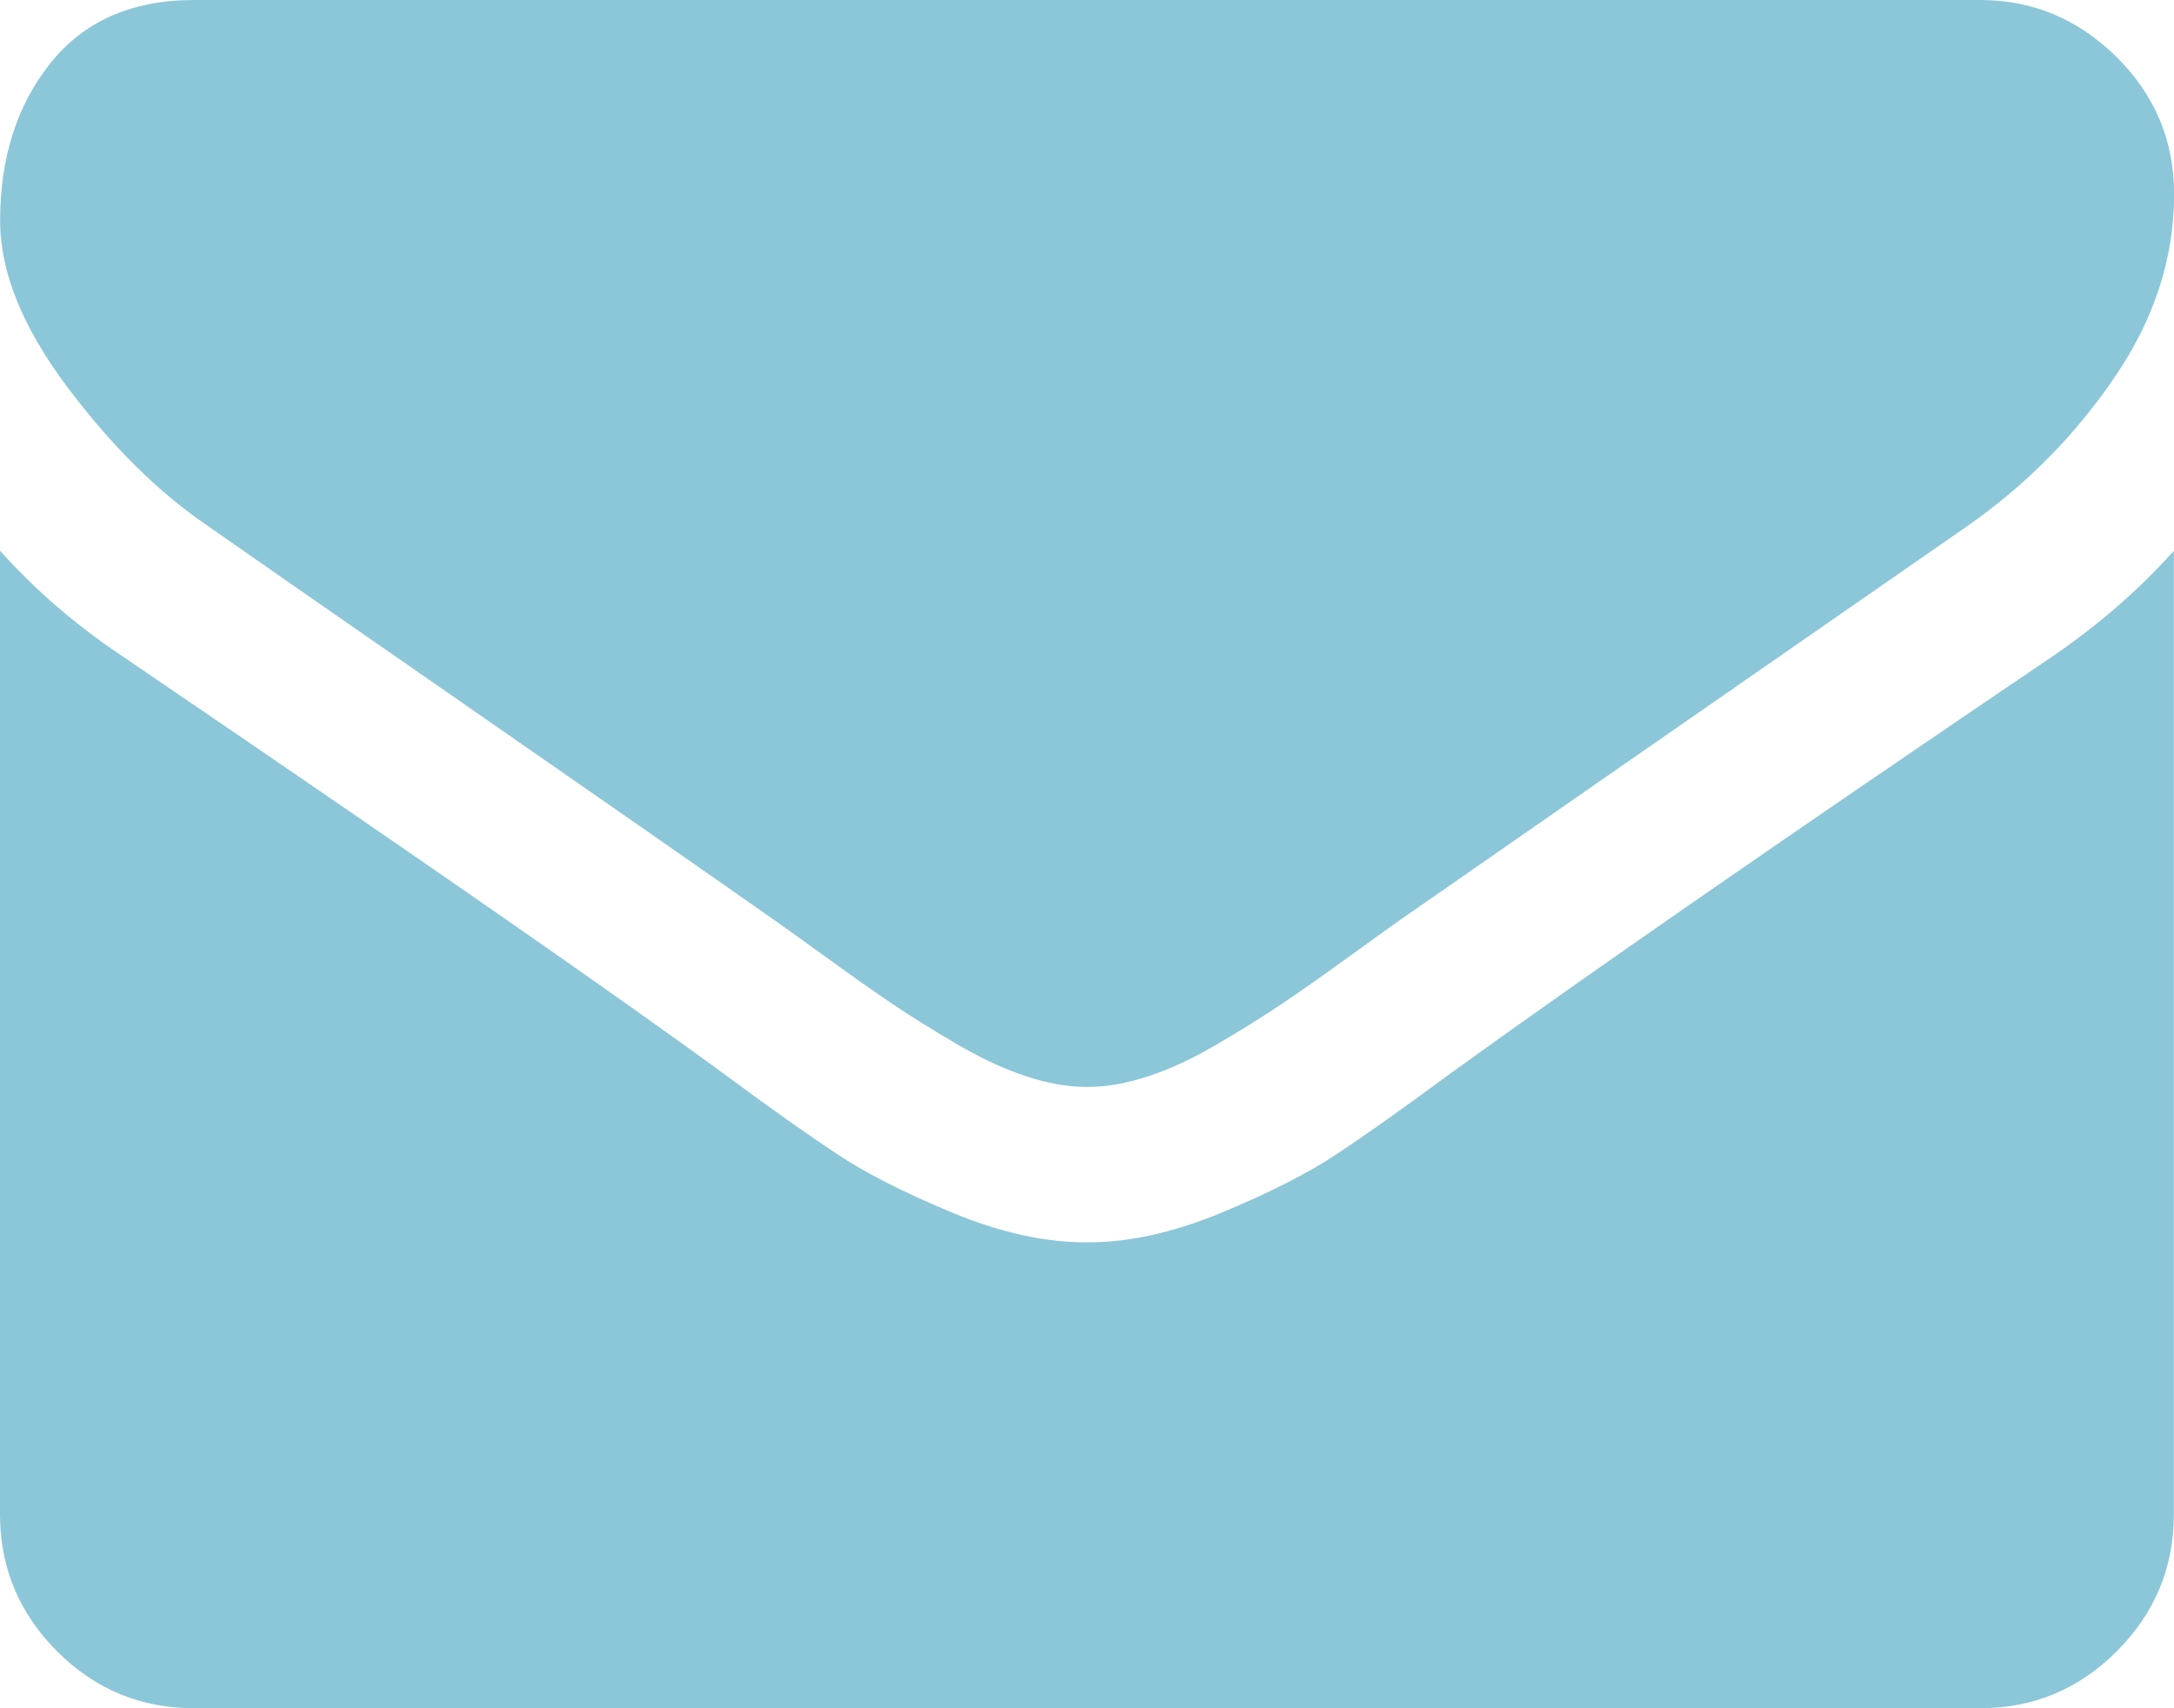
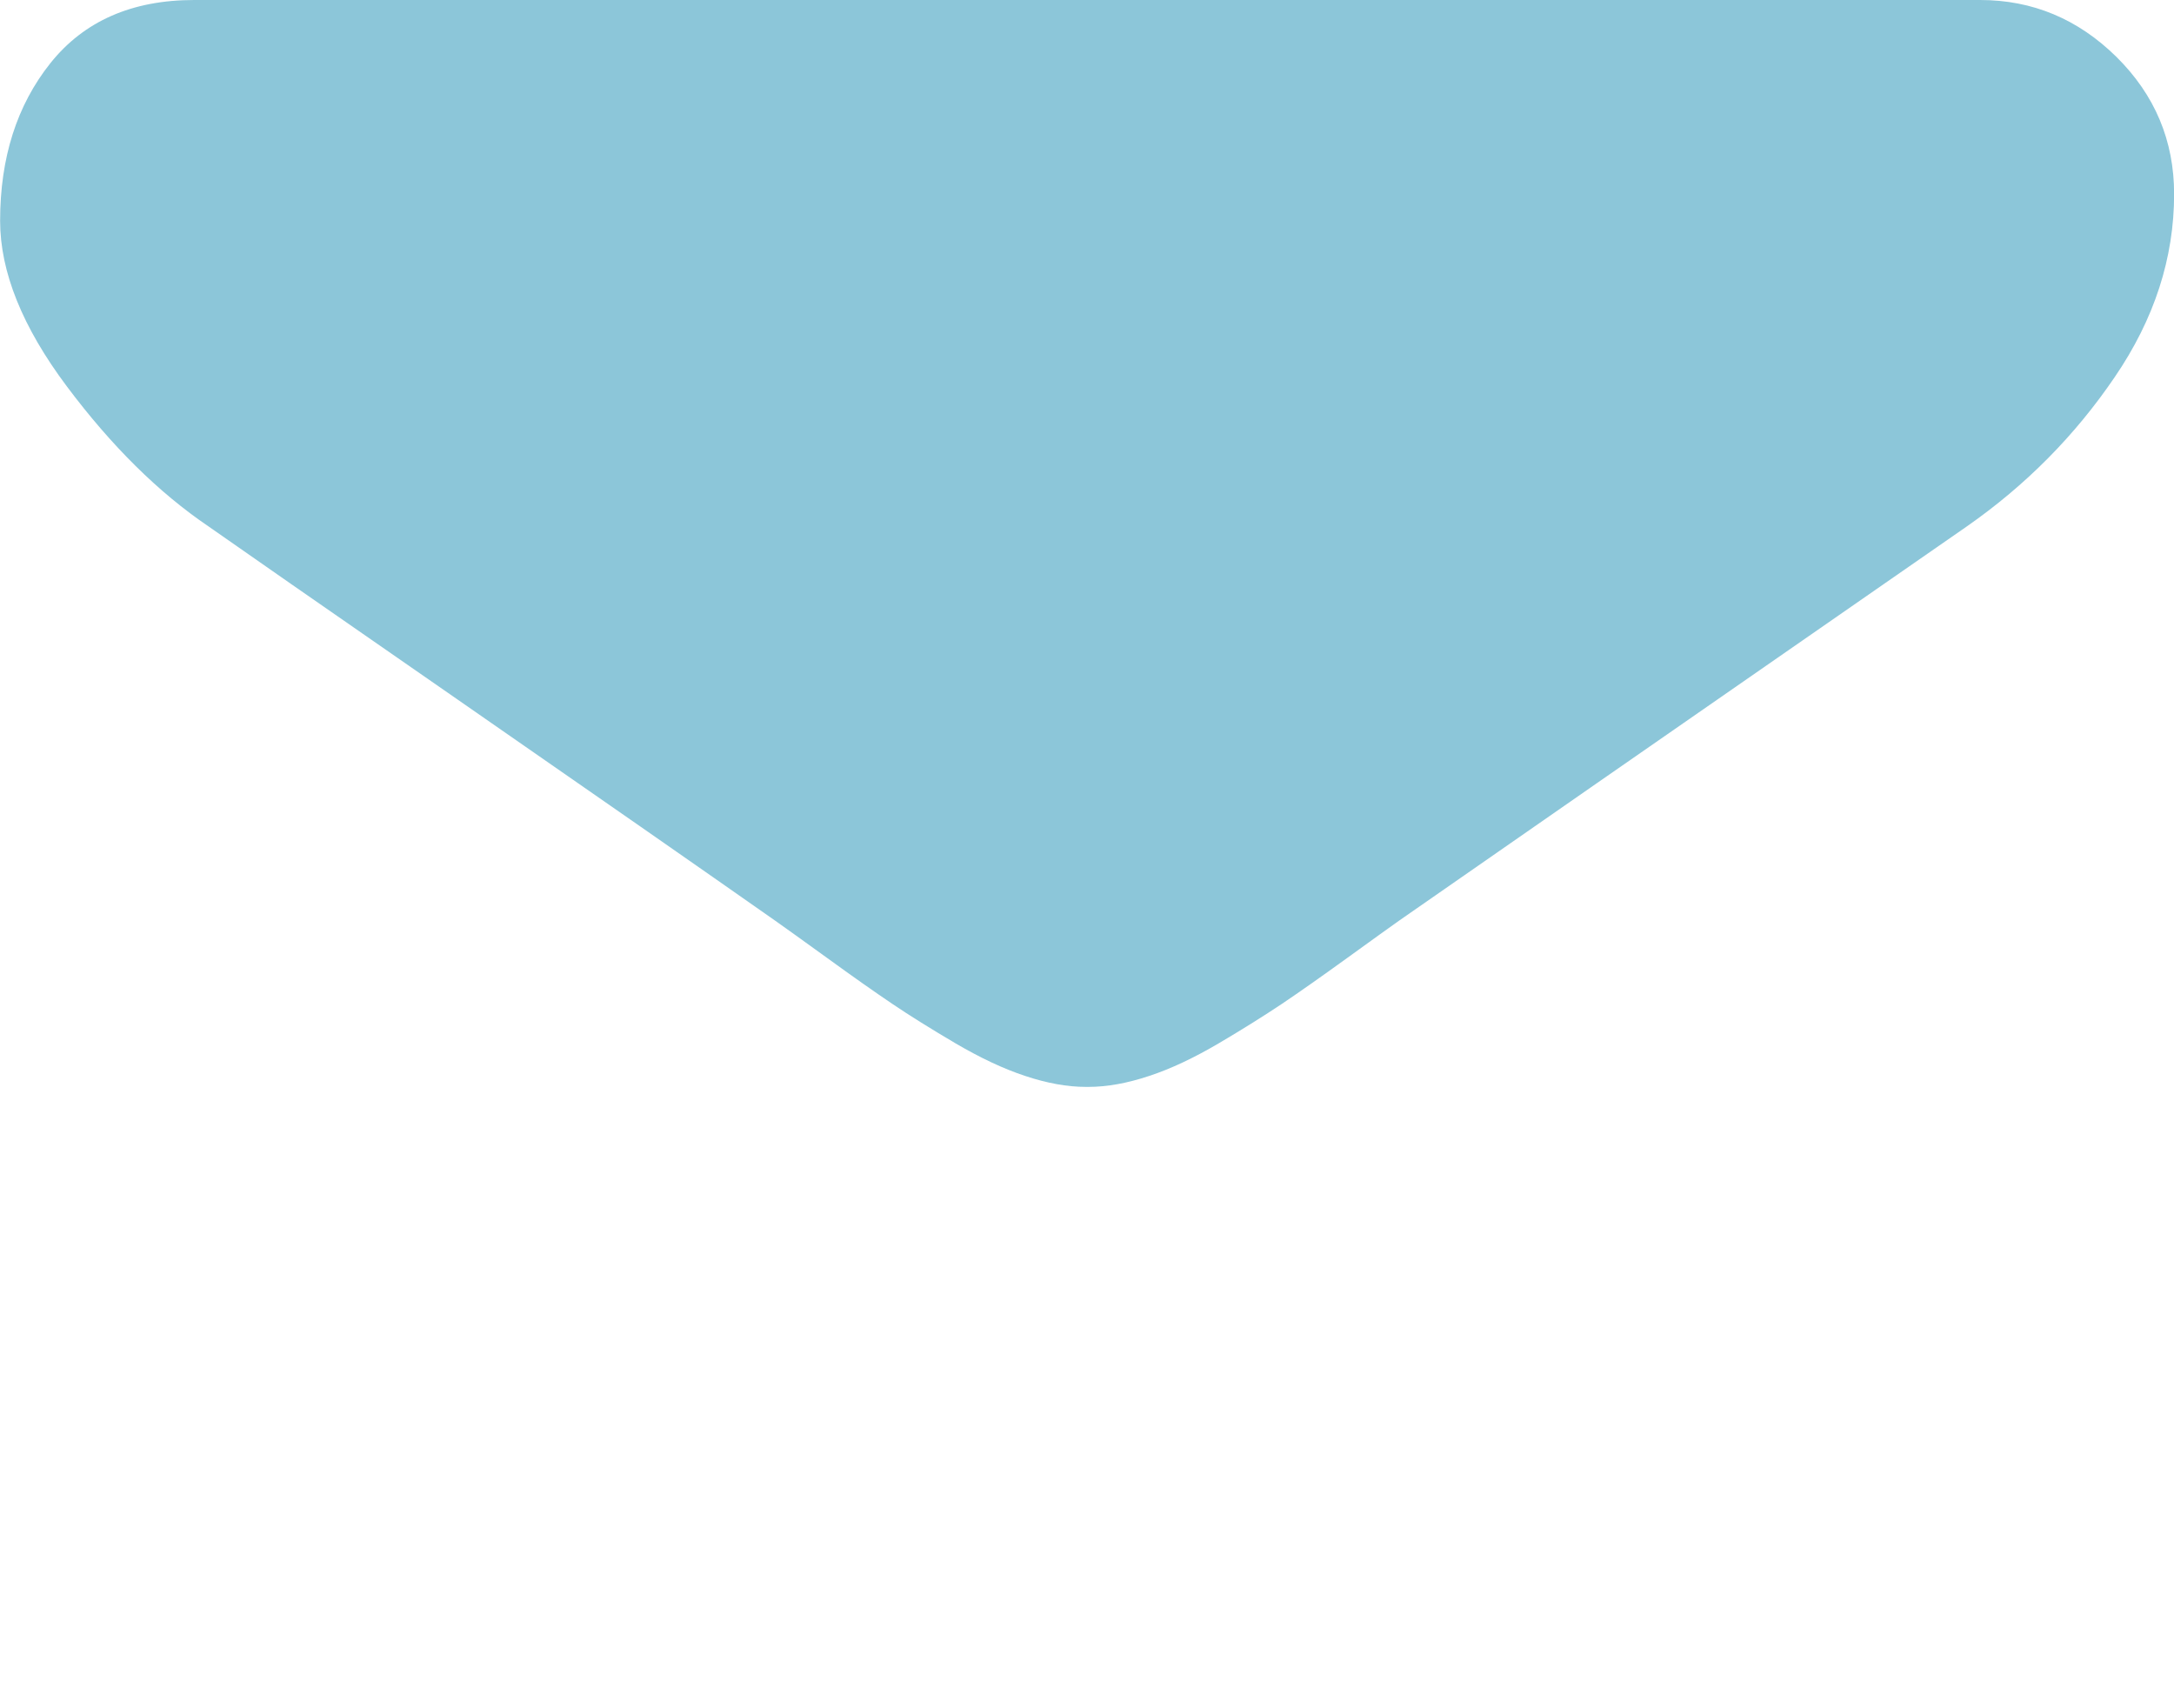
<svg xmlns="http://www.w3.org/2000/svg" version="1.1" id="Capa_1" x="0px" y="0px" width="19.091px" height="15px" viewBox="245.644 54.82 19.091 15" enable-background="new 245.644 54.82 19.091 15" xml:space="preserve">
  <g>
    <g>
      <path fill="#8CC6D9" d="M247.476,59.443c0.242,0.17,0.97,0.677,2.184,1.518c1.214,0.842,2.145,1.49,2.792,1.944    c0.071,0.05,0.222,0.158,0.453,0.325c0.23,0.167,0.422,0.302,0.575,0.405c0.152,0.103,0.337,0.218,0.554,0.346    c0.217,0.127,0.421,0.224,0.613,0.287c0.192,0.064,0.37,0.096,0.533,0.096h0.011h0.011c0.163,0,0.341-0.032,0.533-0.096    c0.192-0.063,0.396-0.16,0.612-0.287c0.217-0.128,0.401-0.244,0.554-0.346c0.153-0.103,0.345-0.238,0.576-0.405    c0.23-0.167,0.382-0.275,0.452-0.325c0.653-0.455,2.315-1.609,4.986-3.462c0.519-0.362,0.951-0.799,1.299-1.311    c0.349-0.511,0.522-1.047,0.522-1.608c0-0.469-0.169-0.87-0.506-1.204c-0.338-0.333-0.737-0.5-1.198-0.5h-15.682    c-0.547,0-0.968,0.185-1.263,0.554c-0.295,0.37-0.442,0.831-0.442,1.385c0,0.447,0.195,0.932,0.586,1.454    S247.036,59.145,247.476,59.443z" />
-       <path fill="#8CC6D9" d="M263.669,60.583c-2.329,1.577-4.098,2.802-5.306,3.676c-0.404,0.298-0.732,0.531-0.985,0.698    c-0.252,0.167-0.587,0.337-1.006,0.511c-0.419,0.174-0.81,0.261-1.172,0.261h-0.011h-0.011c-0.362,0-0.753-0.087-1.172-0.261    c-0.419-0.174-0.754-0.344-1.007-0.511c-0.252-0.167-0.581-0.399-0.985-0.698c-0.958-0.703-2.724-1.928-5.294-3.676    c-0.405-0.27-0.764-0.579-1.076-0.927v8.459c0,0.469,0.167,0.87,0.5,1.204c0.334,0.334,0.735,0.501,1.204,0.501h15.682    c0.469,0,0.87-0.167,1.203-0.501c0.334-0.334,0.501-0.735,0.501-1.204v-8.459C264.429,59.997,264.074,60.306,263.669,60.583z" />
    </g>
  </g>
</svg>